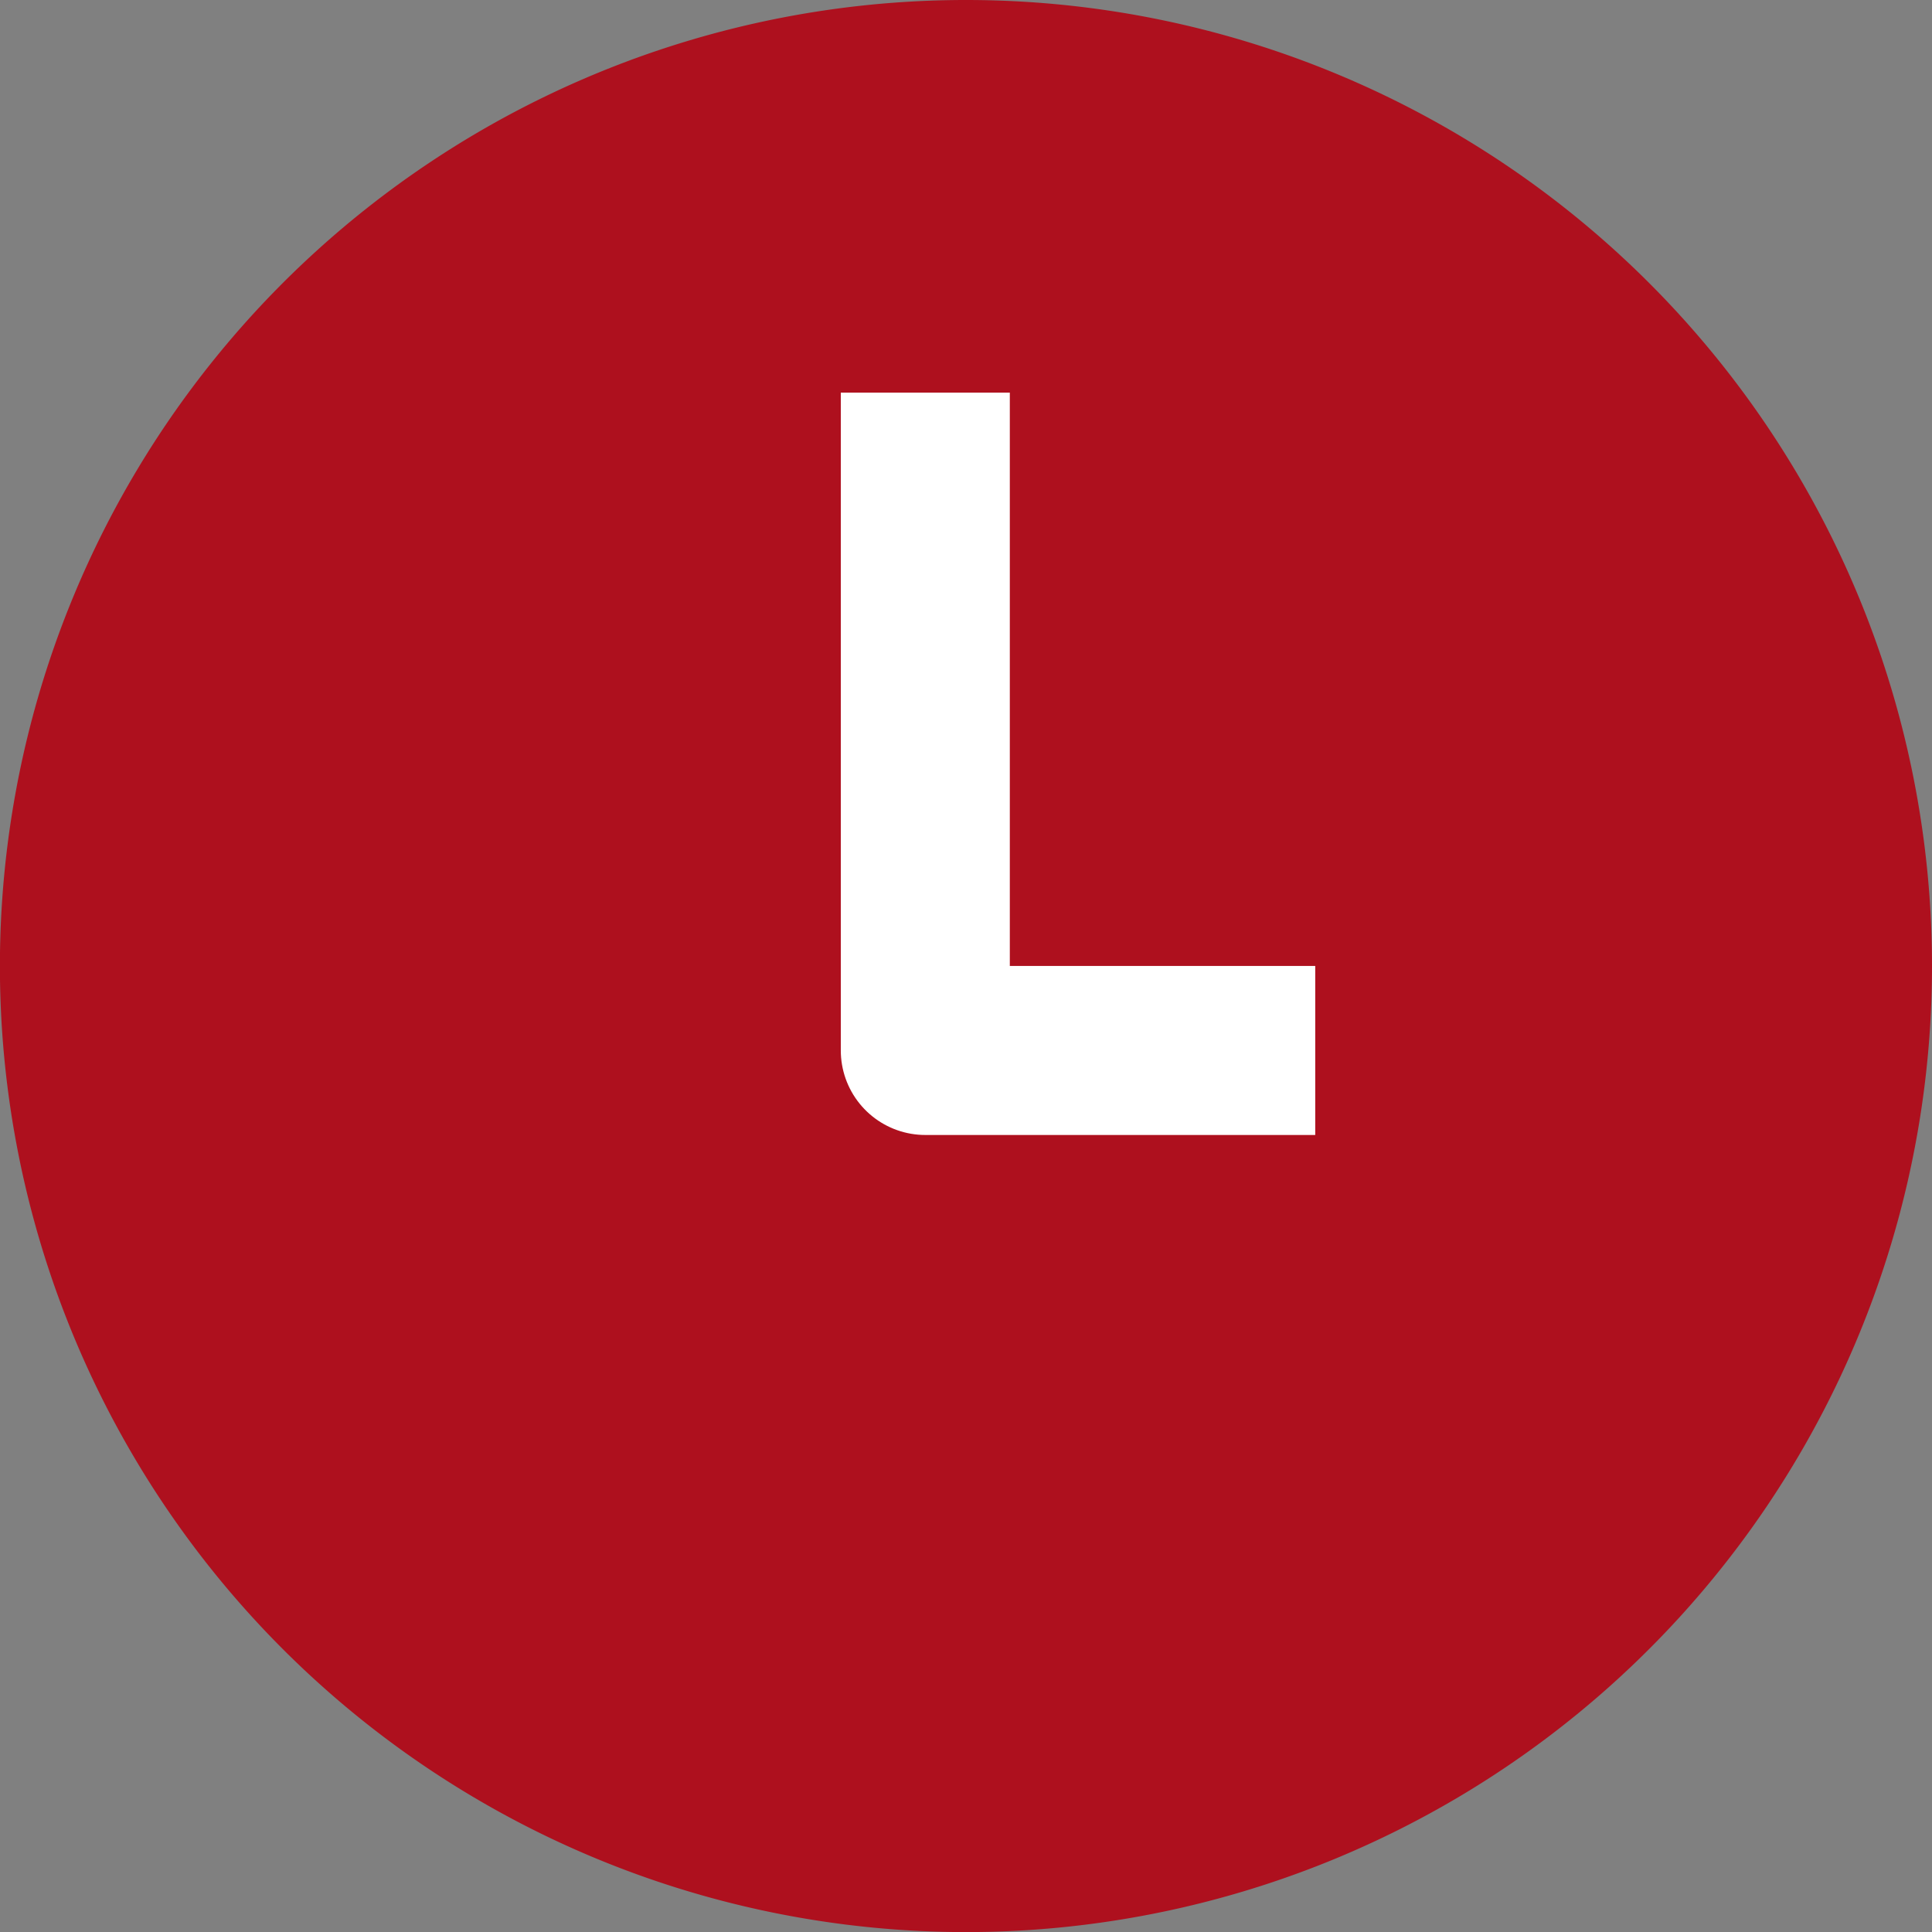
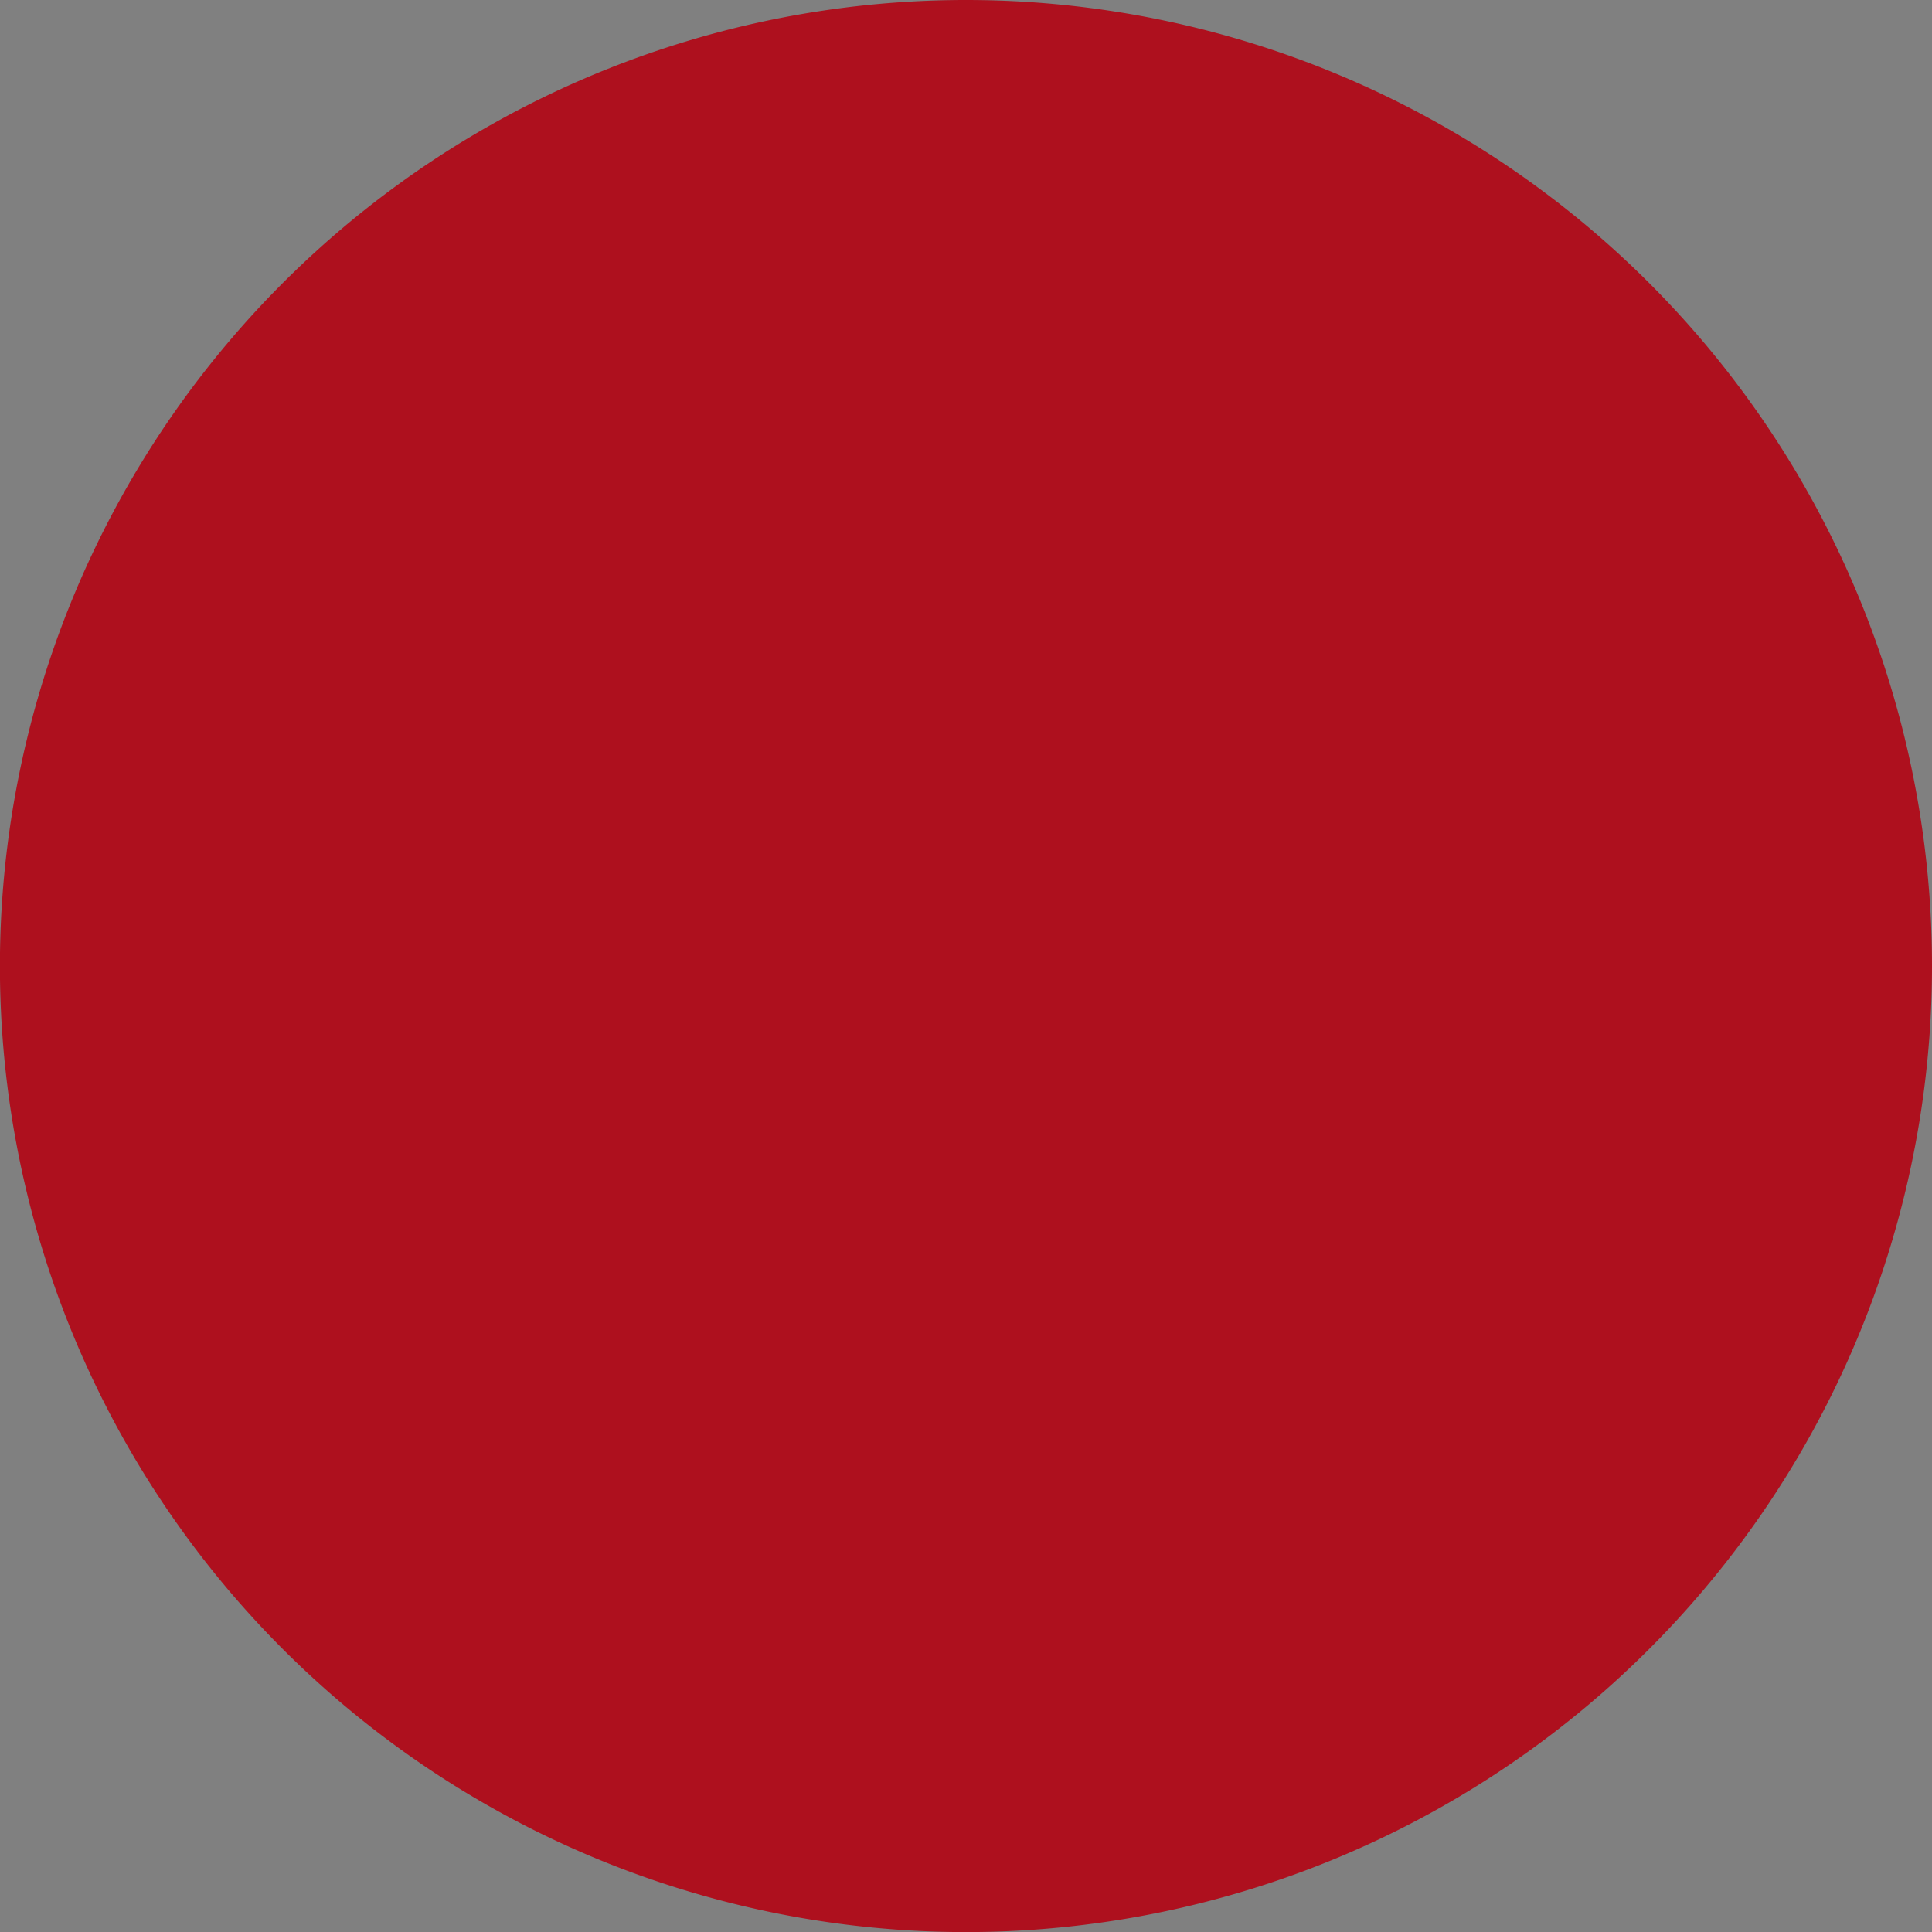
<svg xmlns="http://www.w3.org/2000/svg" width="22.861" height="22.861" viewBox="0 0 22.861 22.861">
  <rect x="0" y="0" width="22.861" height="22.861" fill="#808080" stroke="none" />
  <g id="그룹_1578" data-name="그룹 1578" transform="translate(19588 10970)">
    <path id="패스_1" data-name="패스 1" d="M23.861,12.43A11.431,11.431,0,1,1,12.431,1a11.43,11.43,0,0,1,11.43,11.43" transform="translate(-19589 -10971)" fill="#ae101e" />
-     <line id="선_52" data-name="선 52" y2="3.702" transform="translate(-19576.57 -10970)" fill="#fff" />
    <line id="선_54" data-name="선 54" x2="3.702" transform="translate(-19588 -10958.569)" fill="#fff" />
-     <line id="선_56" data-name="선 56" y1="3.702" transform="translate(-19576.57 -10950.841)" fill="#fff" />
-     <line id="선_58" data-name="선 58" x1="3.702" transform="translate(-19568.842 -10958.569)" fill="#fff" />
-     <path id="패스_5" data-name="패스 5" d="M17.563,13.406H12.949V5.622" transform="translate(-19590 -10970.976)" fill="none" stroke="#fff" stroke-linejoin="round" stroke-width="2" />
  </g>
</svg>